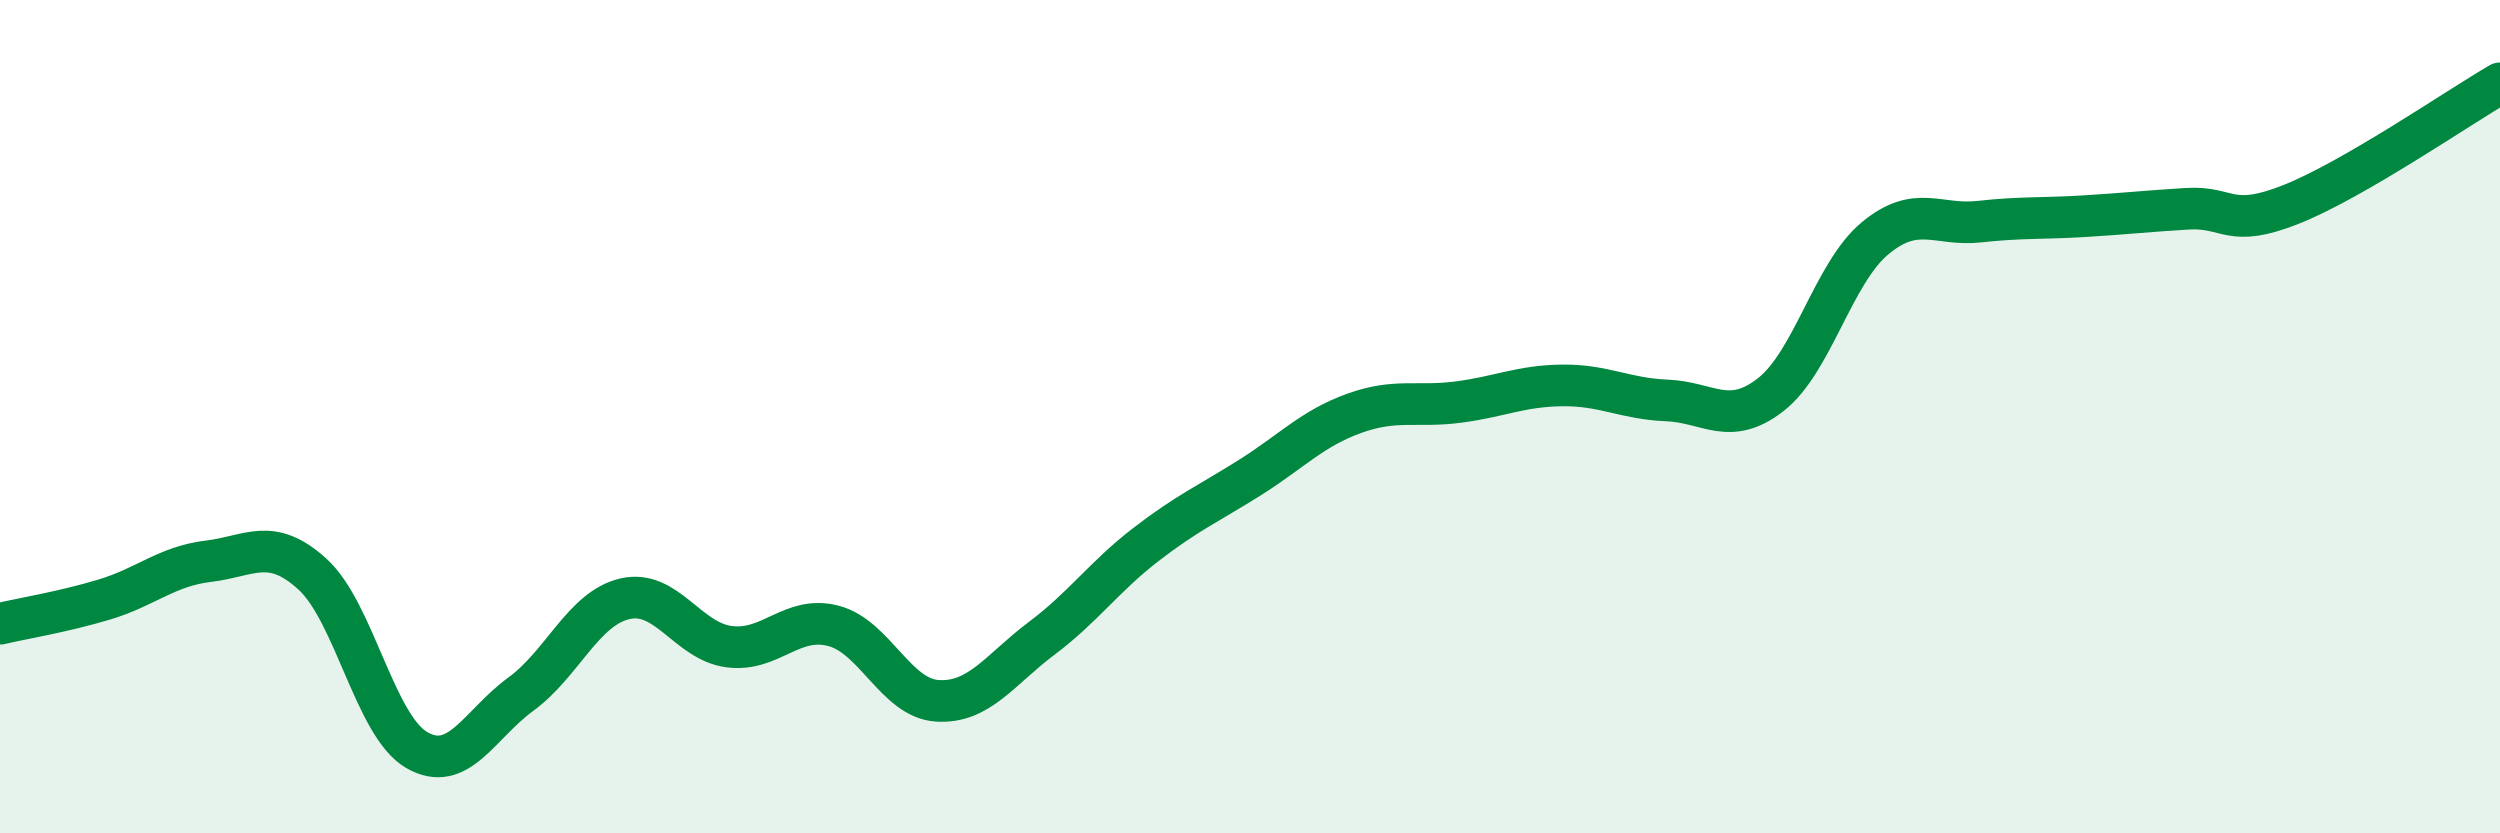
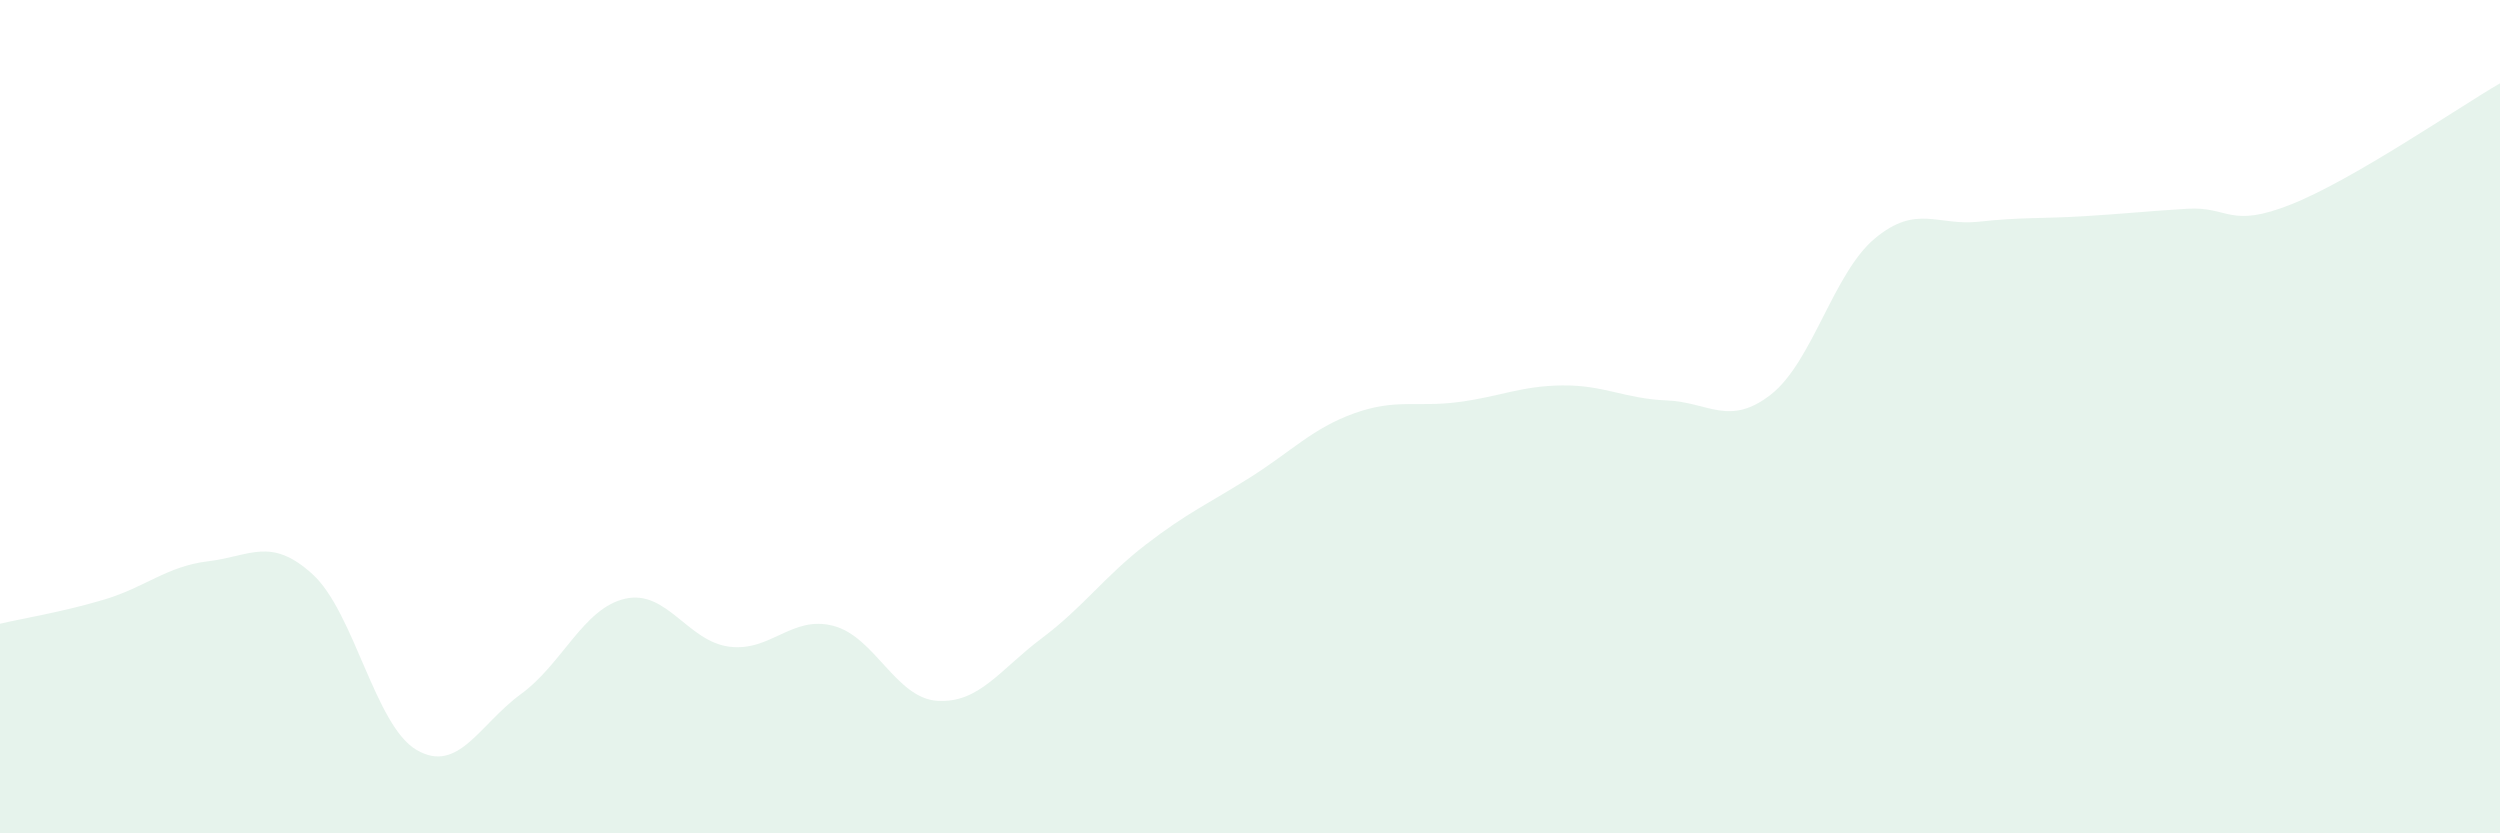
<svg xmlns="http://www.w3.org/2000/svg" width="60" height="20" viewBox="0 0 60 20">
  <path d="M 0,14.97 C 0.5,14.85 1.5,14.69 2.5,14.39 C 3.5,14.09 4,13.59 5,13.47 C 6,13.35 6.5,12.87 7.5,13.78 C 8.5,14.69 9,17.42 10,18 C 11,18.58 11.5,17.39 12.5,16.66 C 13.5,15.93 14,14.6 15,14.37 C 16,14.14 16.5,15.39 17.5,15.52 C 18.5,15.65 19,14.76 20,15.02 C 21,15.28 21.5,16.76 22.5,16.82 C 23.5,16.88 24,16.07 25,15.32 C 26,14.57 26.5,13.84 27.5,13.07 C 28.5,12.3 29,12.09 30,11.46 C 31,10.83 31.5,10.28 32.5,9.92 C 33.5,9.56 34,9.78 35,9.65 C 36,9.52 36.5,9.26 37.5,9.25 C 38.5,9.24 39,9.57 40,9.61 C 41,9.65 41.5,10.25 42.5,9.47 C 43.5,8.69 44,6.55 45,5.72 C 46,4.89 46.5,5.43 47.5,5.32 C 48.5,5.21 49,5.25 50,5.19 C 51,5.13 51.5,5.07 52.5,5.01 C 53.5,4.95 53.5,5.5 55,4.9 C 56.5,4.3 59,2.58 60,2L60 20L0 20Z" fill="#008740" opacity="0.1" stroke-linecap="round" stroke-linejoin="round" />
-   <path d="M 0,14.97 C 0.5,14.85 1.5,14.69 2.5,14.39 C 3.5,14.09 4,13.59 5,13.47 C 6,13.35 6.5,12.87 7.5,13.78 C 8.5,14.69 9,17.42 10,18 C 11,18.58 11.5,17.39 12.5,16.66 C 13.5,15.93 14,14.6 15,14.37 C 16,14.14 16.5,15.39 17.5,15.52 C 18.5,15.65 19,14.76 20,15.02 C 21,15.28 21.5,16.76 22.5,16.82 C 23.5,16.88 24,16.07 25,15.32 C 26,14.57 26.5,13.84 27.5,13.07 C 28.5,12.3 29,12.09 30,11.46 C 31,10.83 31.5,10.28 32.5,9.92 C 33.5,9.56 34,9.78 35,9.65 C 36,9.52 36.5,9.26 37.5,9.25 C 38.5,9.24 39,9.57 40,9.61 C 41,9.65 41.5,10.25 42.5,9.47 C 43.5,8.69 44,6.55 45,5.72 C 46,4.89 46.5,5.43 47.5,5.32 C 48.5,5.21 49,5.25 50,5.19 C 51,5.13 51.5,5.07 52.5,5.01 C 53.5,4.95 53.5,5.5 55,4.9 C 56.5,4.3 59,2.58 60,2" stroke="#008740" stroke-width="1" fill="none" stroke-linecap="round" stroke-linejoin="round" />
</svg>